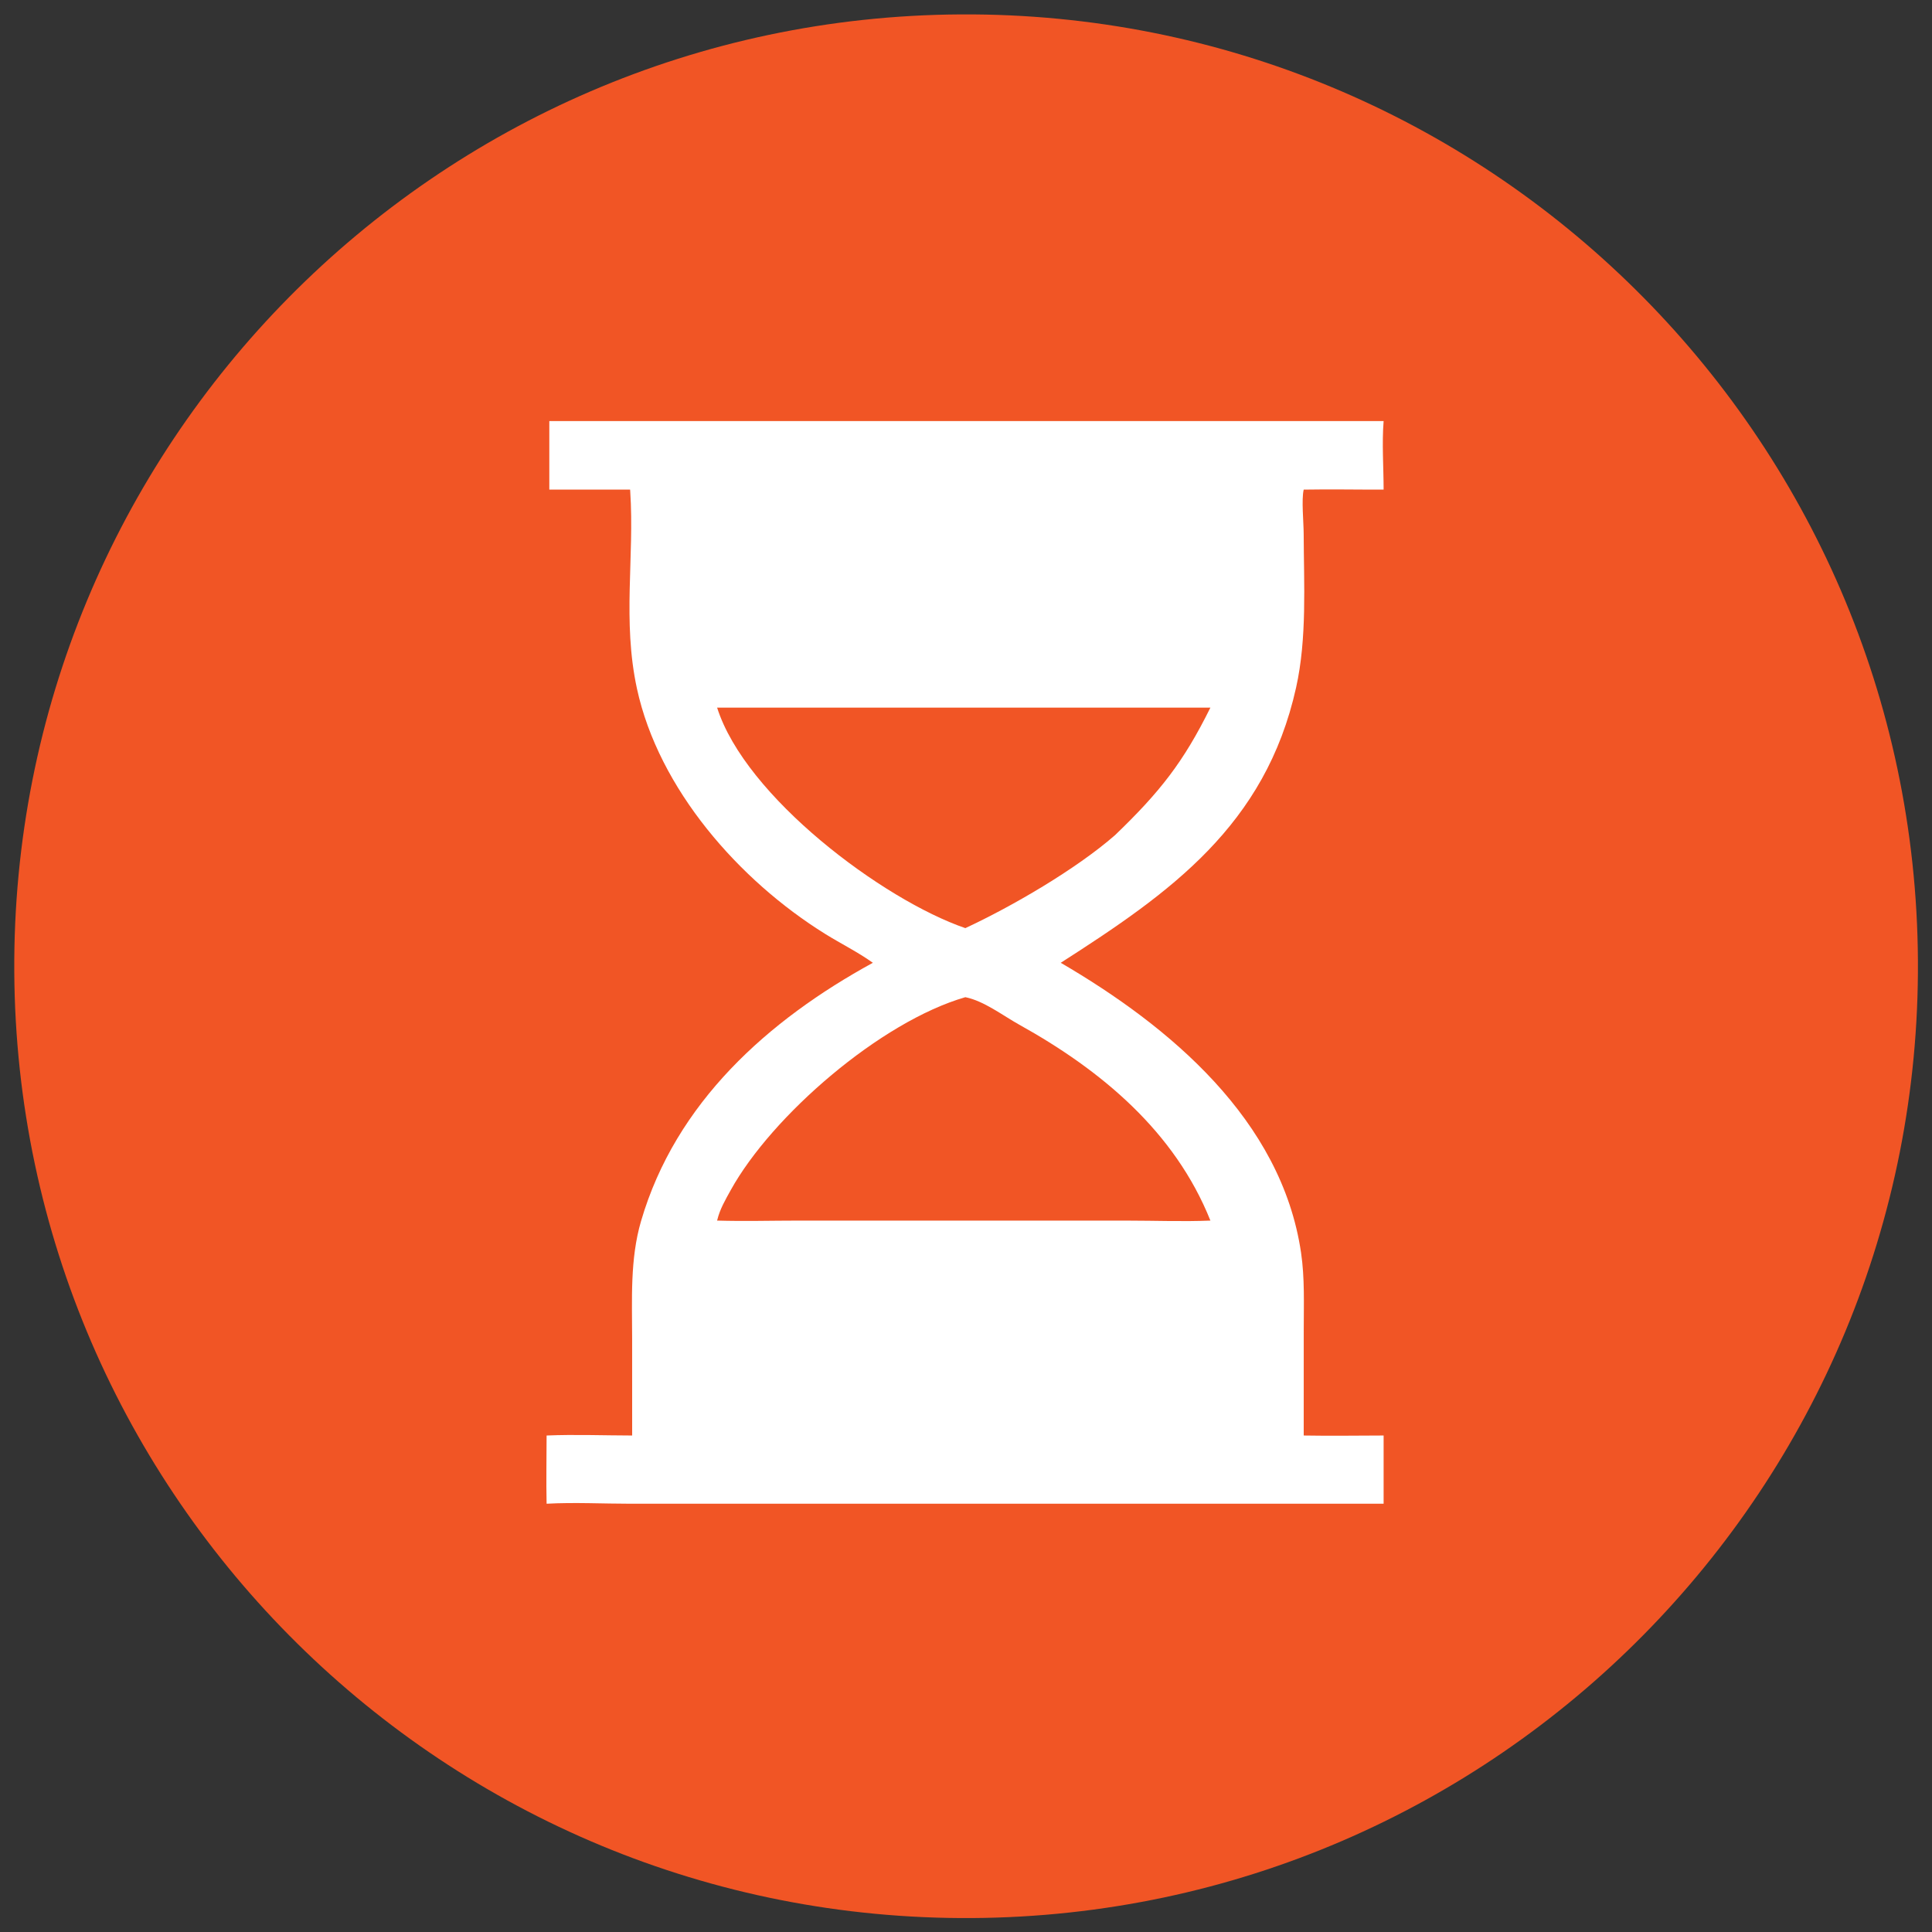
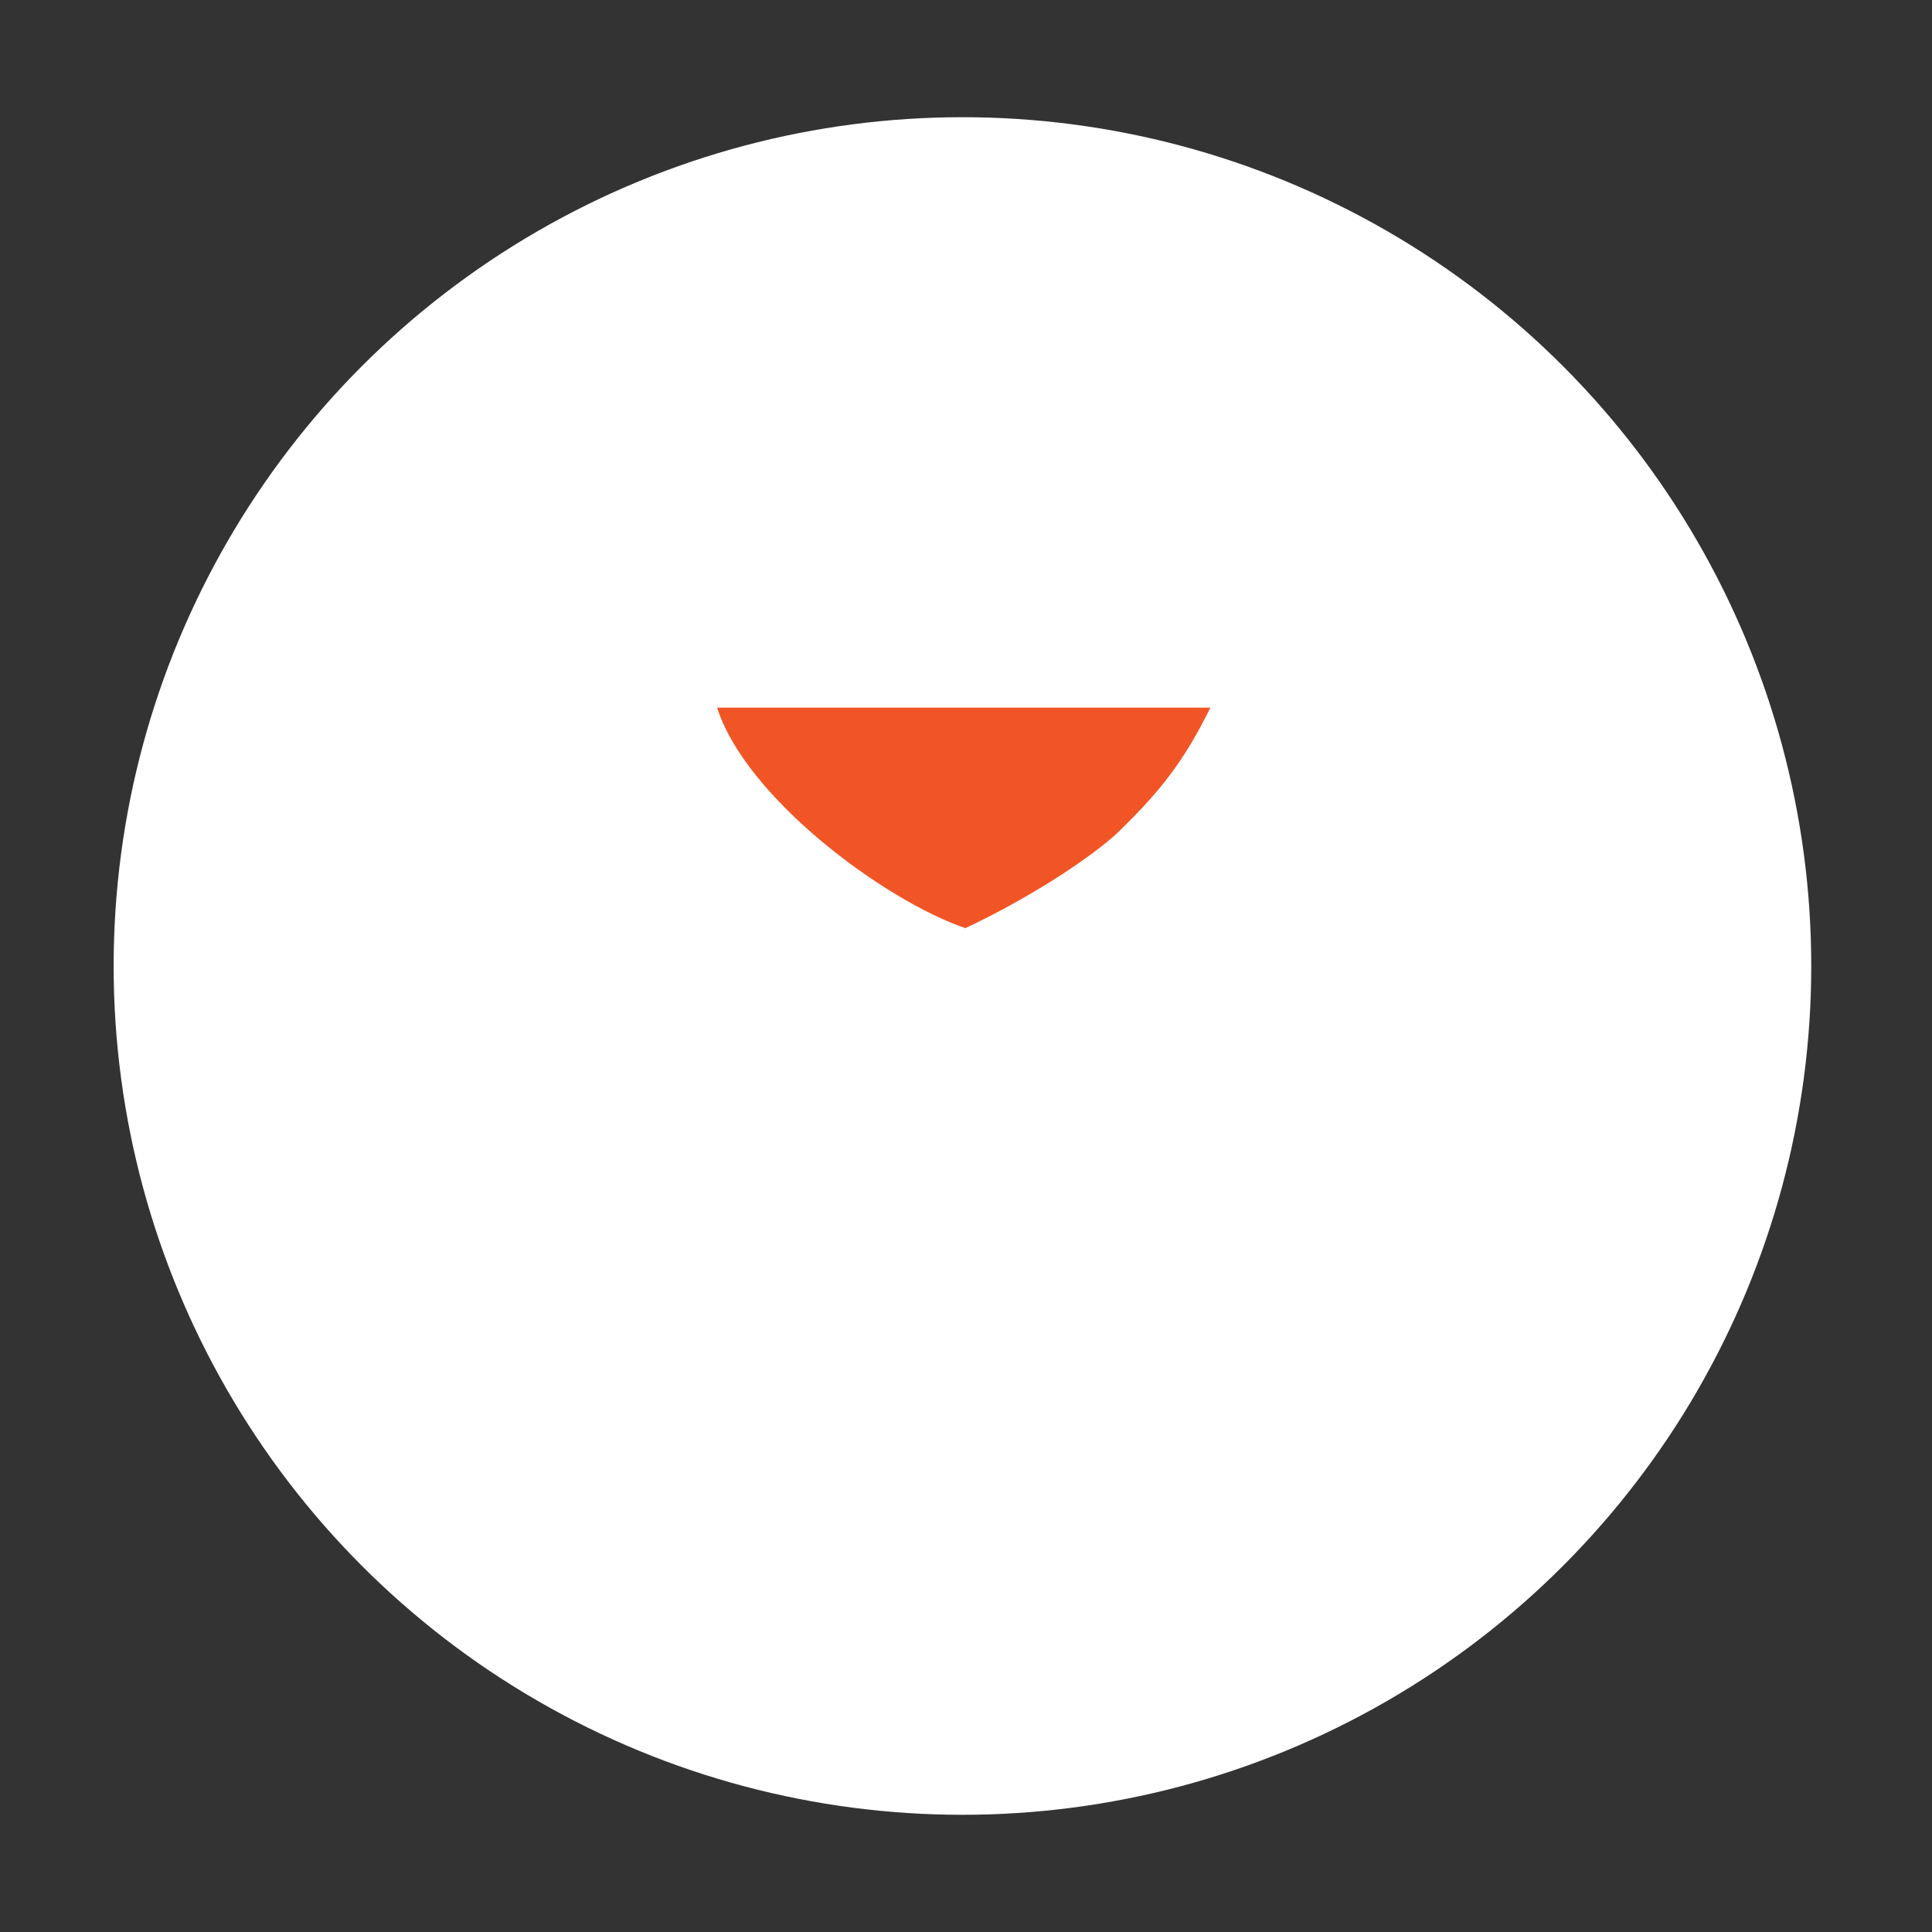
<svg xmlns="http://www.w3.org/2000/svg" width="544" height="544" viewBox="0 0 544 544" fill="none">
  <rect x="0" y="0" width="544" height="544" fill="#333333" stroke="none" />
  <circle cx="271" cy="272" r="239" fill="white" />
-   <path d="M273.729 540.074C125.677 541.013 4.91 421.728 4.02 273.676C3.13 125.624 122.455 4.896 270.507 4.056C418.49 3.216 539.148 122.473 540.037 270.455C540.926 418.437 421.711 539.134 273.729 540.074ZM163.473 118.557H154.672V137.863H177.423L177.459 138.395C178.667 156.927 175.211 174.816 179.352 193.912C185.475 222.146 208.072 247.888 232.392 262.993C236.808 265.736 241.549 268.073 245.775 271.095C216.269 287.247 190.263 310.423 180.498 343.841C177.363 354.565 177.986 365.873 177.992 376.922L177.999 404.201C170.009 404.19 161.883 403.867 153.909 404.201C153.905 410.595 153.767 417.02 153.909 423.41C161.723 422.982 169.774 423.413 177.618 423.412L378.649 423.41H389.59V404.201C382.095 404.214 374.582 404.337 367.091 404.201L367.1 374.48C367.099 367.242 367.4 359.906 366.343 352.728C360.833 315.307 329.349 288.99 298.678 271.095C329.468 251.383 356.316 232.465 364.951 193.581C368.045 179.648 367.129 164.53 367.081 150.323C367.07 147.101 366.422 140.583 367.091 137.863C374.587 137.732 382.092 137.88 389.59 137.863C389.582 131.521 389.091 124.856 389.59 118.557H163.473Z" fill="#F15525" />
  <path d="M271.814 261.339C248.517 253.328 209.854 224.322 201.92 199.244H340.818C333.217 214.61 326.614 222.989 313.952 235.167C302.967 244.756 285.02 255.191 271.814 261.339Z" fill="#F15525" />
-   <path d="M201.92 343.685L201.976 343.464C202.697 340.481 204.238 337.852 205.711 335.183C217.306 314.171 247.928 287.678 271.814 280.781C277.054 281.83 282.339 285.938 286.957 288.503C310.078 301.35 330.796 318.603 340.818 343.685C333.128 344.004 325.285 343.695 317.582 343.693L271.035 343.685L224.957 343.687C217.295 343.688 209.575 343.915 201.92 343.685Z" fill="#F15525" />
</svg>